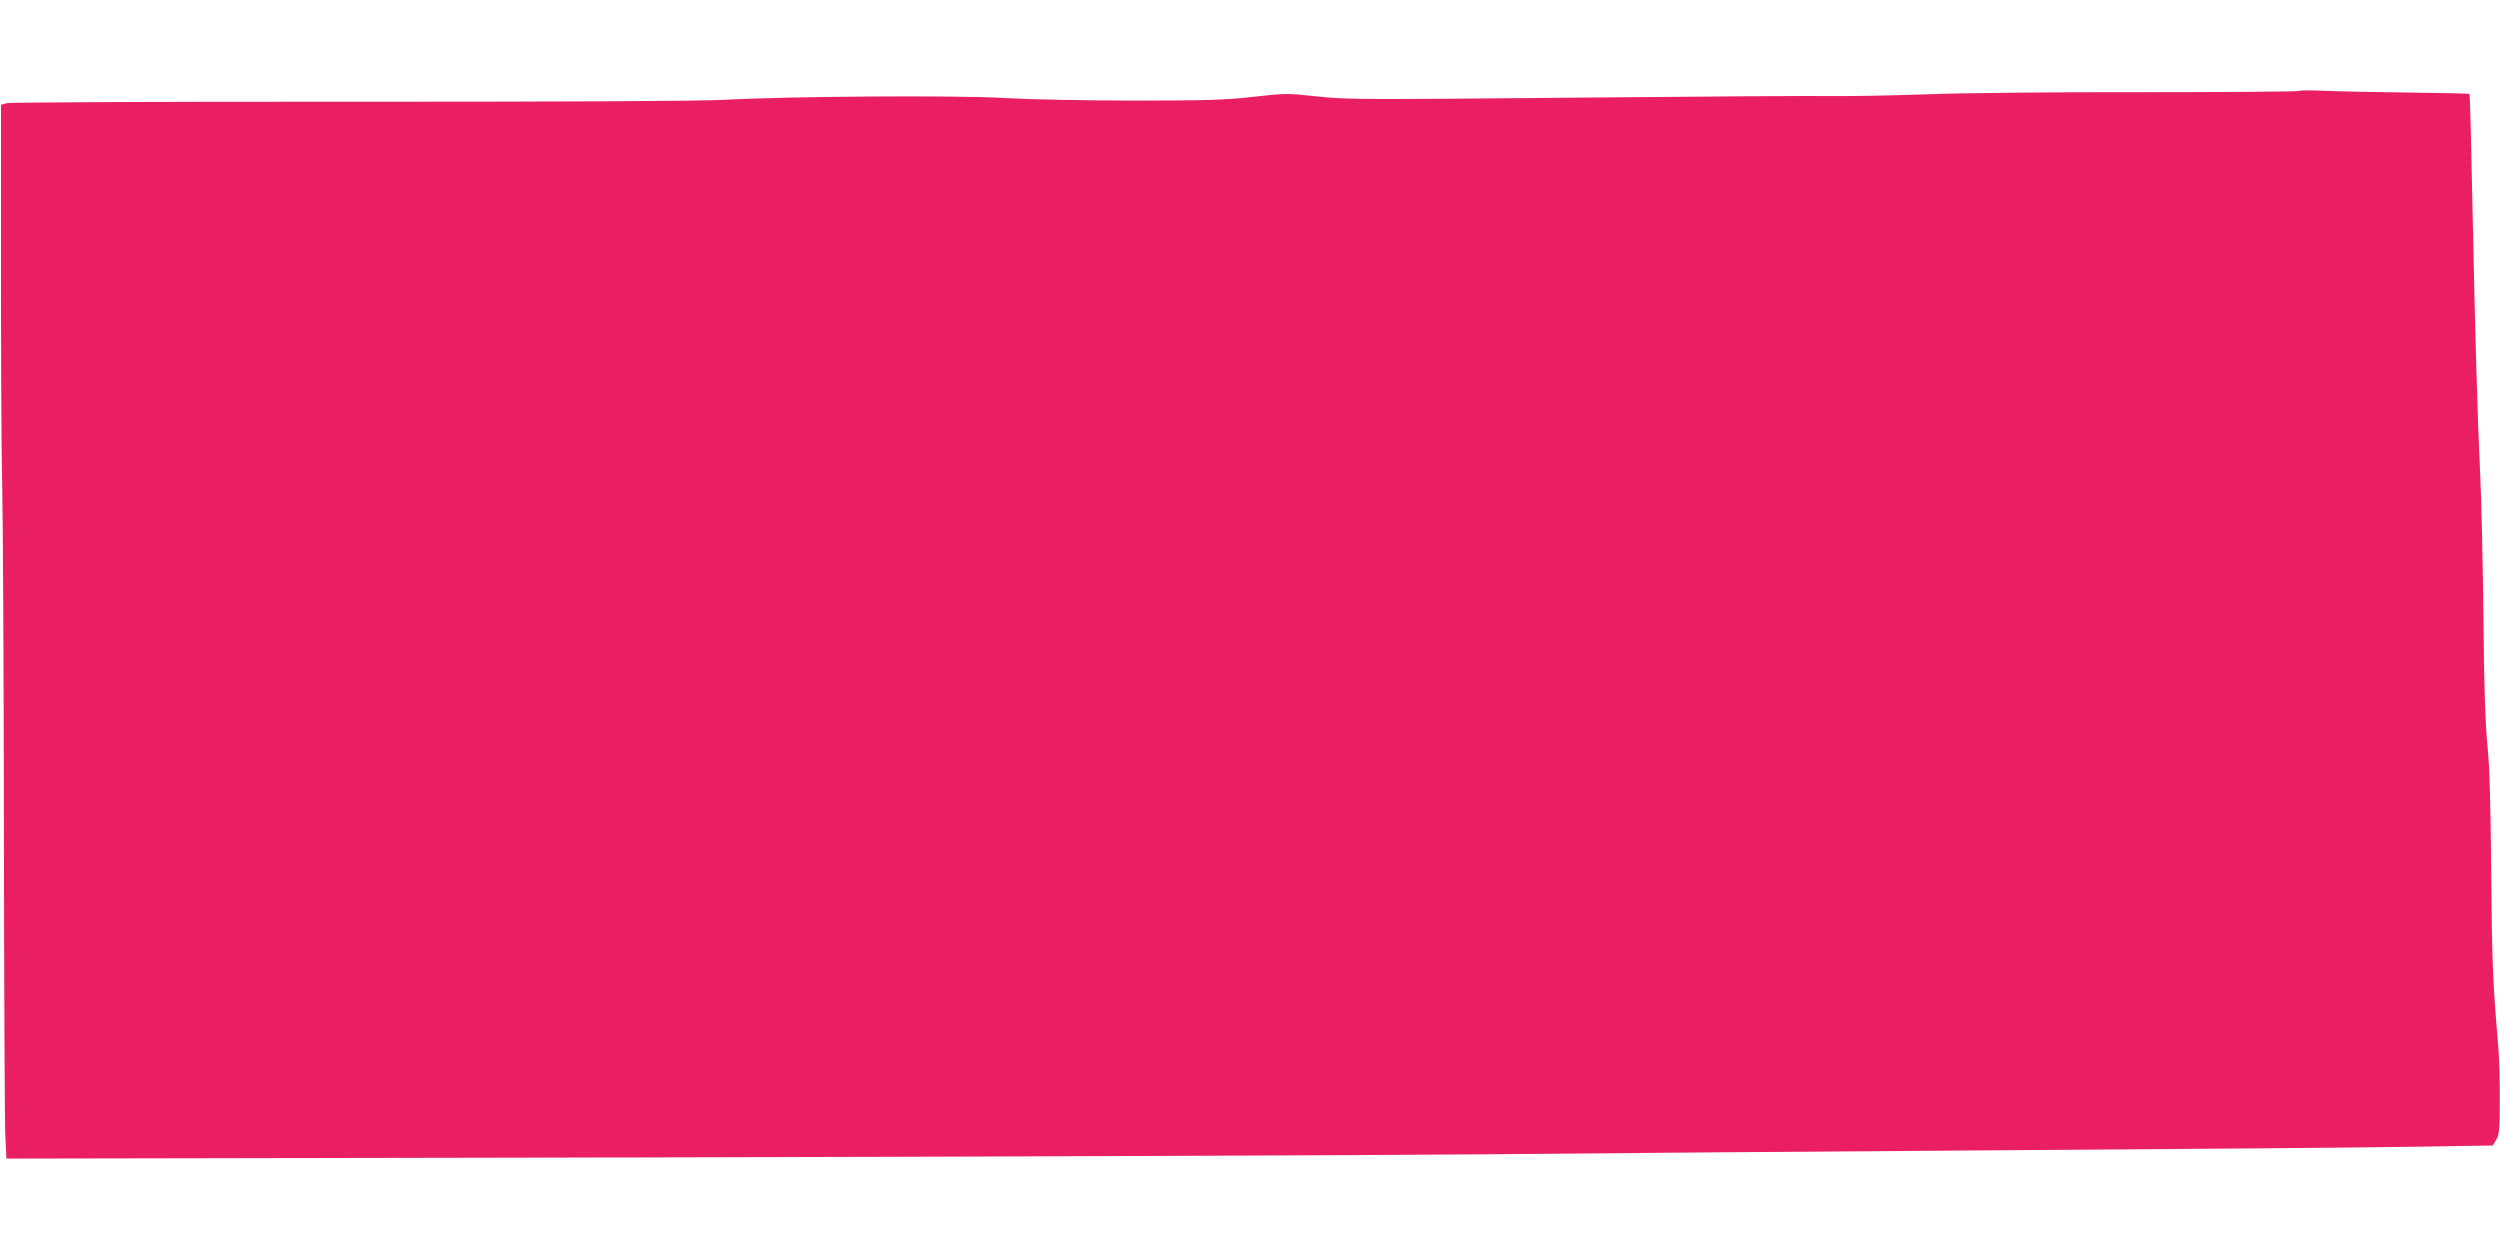
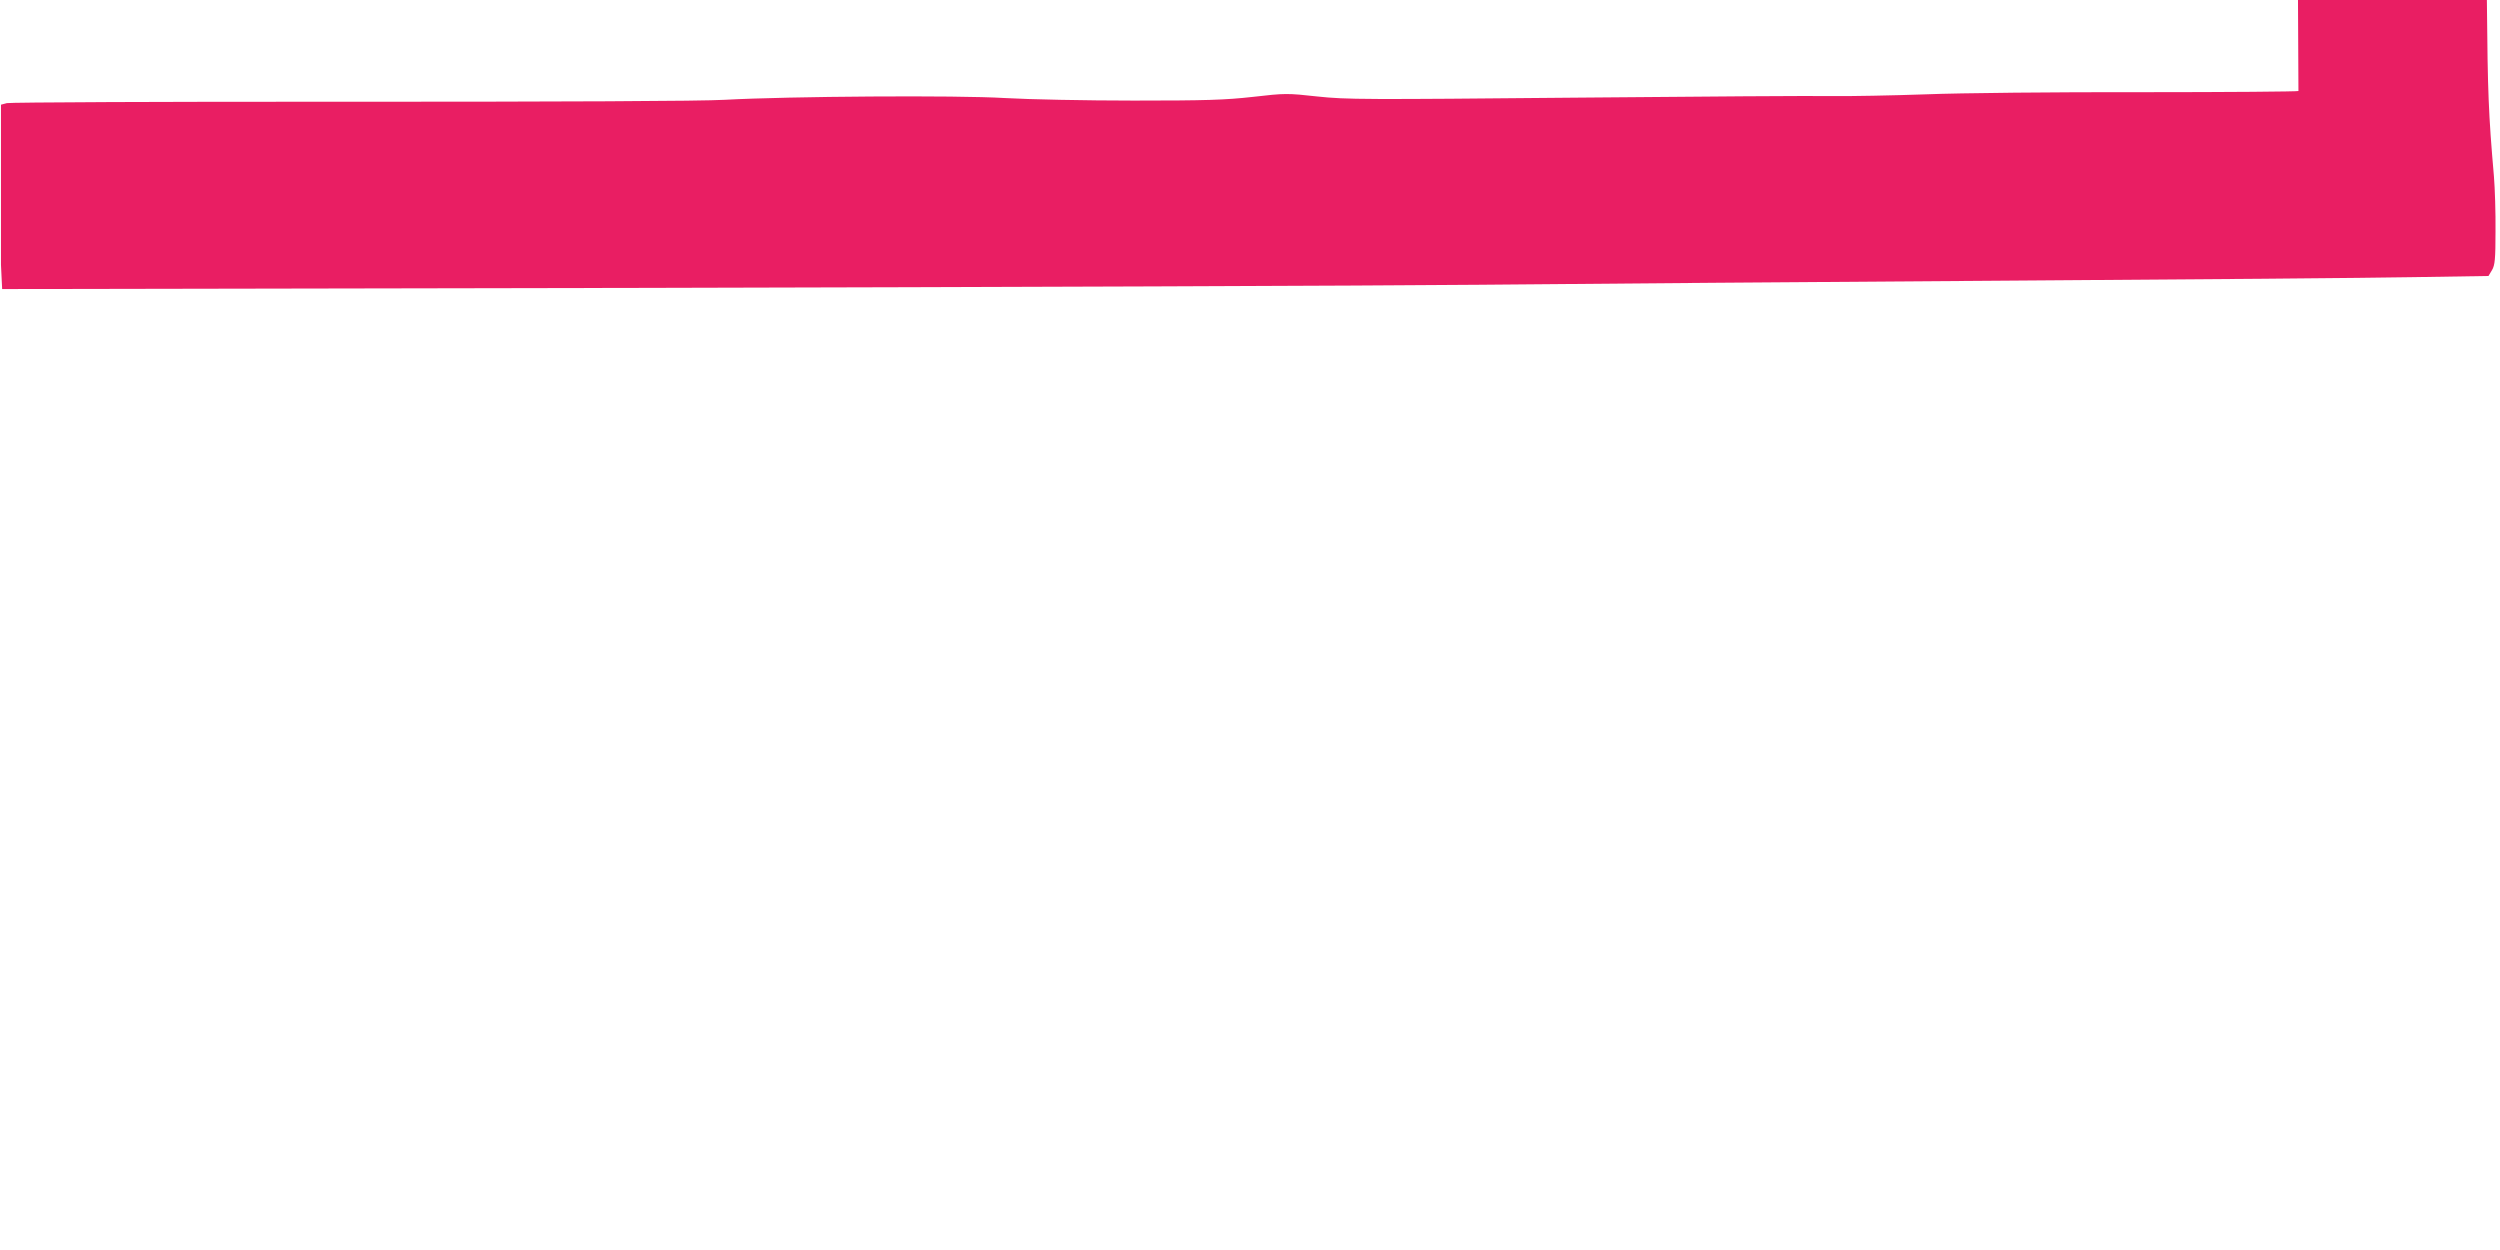
<svg xmlns="http://www.w3.org/2000/svg" version="1.0" width="1280pt" height="640pt" viewBox="0 0 1280 640" preserveAspectRatio="xMidYMid meet">
  <g transform="translate(0,640) scale(0.1,-0.1)" fill="#e91e63" stroke="none">
-     <path d="M11768 5934 c-4 -3 -364 -6 -800 -6 -435 1 -934 -4 -1108 -11 -173 -6 -387 -10 -475 -9 -88 2 -682 -2 -1320 -8 -1078 -10 -1171 -10 -1320 6 -154 17 -165 17 -330 -2 -143 -16 -241 -19 -610 -19 -244 0 -538 6 -660 13 -244 15 -1105 9 -1435 -9 -114 -7 -849 -10 -1915 -10 -952 1 -1743 -3 -1760 -7 l-30 -8 0 -820 c0 -450 2 -949 6 -1109 4 -159 8 -949 9 -1755 1 -806 4 -1521 7 -1588 l6 -124 3286 6 c1807 4 3732 11 4276 16 545 5 1757 15 2695 21 938 6 1878 14 2089 18 l384 6 18 30 c15 25 18 57 18 199 1 94 -3 220 -8 280 -28 322 -32 431 -36 886 -3 346 -8 542 -19 650 -11 105 -18 316 -21 660 -3 278 -10 602 -16 720 -14 292 -26 705 -40 1385 -6 314 -13 572 -15 574 -1 2 -139 5 -306 7 -167 2 -362 6 -433 9 -72 3 -134 3 -137 -1z" />
+     <path d="M11768 5934 c-4 -3 -364 -6 -800 -6 -435 1 -934 -4 -1108 -11 -173 -6 -387 -10 -475 -9 -88 2 -682 -2 -1320 -8 -1078 -10 -1171 -10 -1320 6 -154 17 -165 17 -330 -2 -143 -16 -241 -19 -610 -19 -244 0 -538 6 -660 13 -244 15 -1105 9 -1435 -9 -114 -7 -849 -10 -1915 -10 -952 1 -1743 -3 -1760 -7 l-30 -8 0 -820 l6 -124 3286 6 c1807 4 3732 11 4276 16 545 5 1757 15 2695 21 938 6 1878 14 2089 18 l384 6 18 30 c15 25 18 57 18 199 1 94 -3 220 -8 280 -28 322 -32 431 -36 886 -3 346 -8 542 -19 650 -11 105 -18 316 -21 660 -3 278 -10 602 -16 720 -14 292 -26 705 -40 1385 -6 314 -13 572 -15 574 -1 2 -139 5 -306 7 -167 2 -362 6 -433 9 -72 3 -134 3 -137 -1z" />
  </g>
</svg>